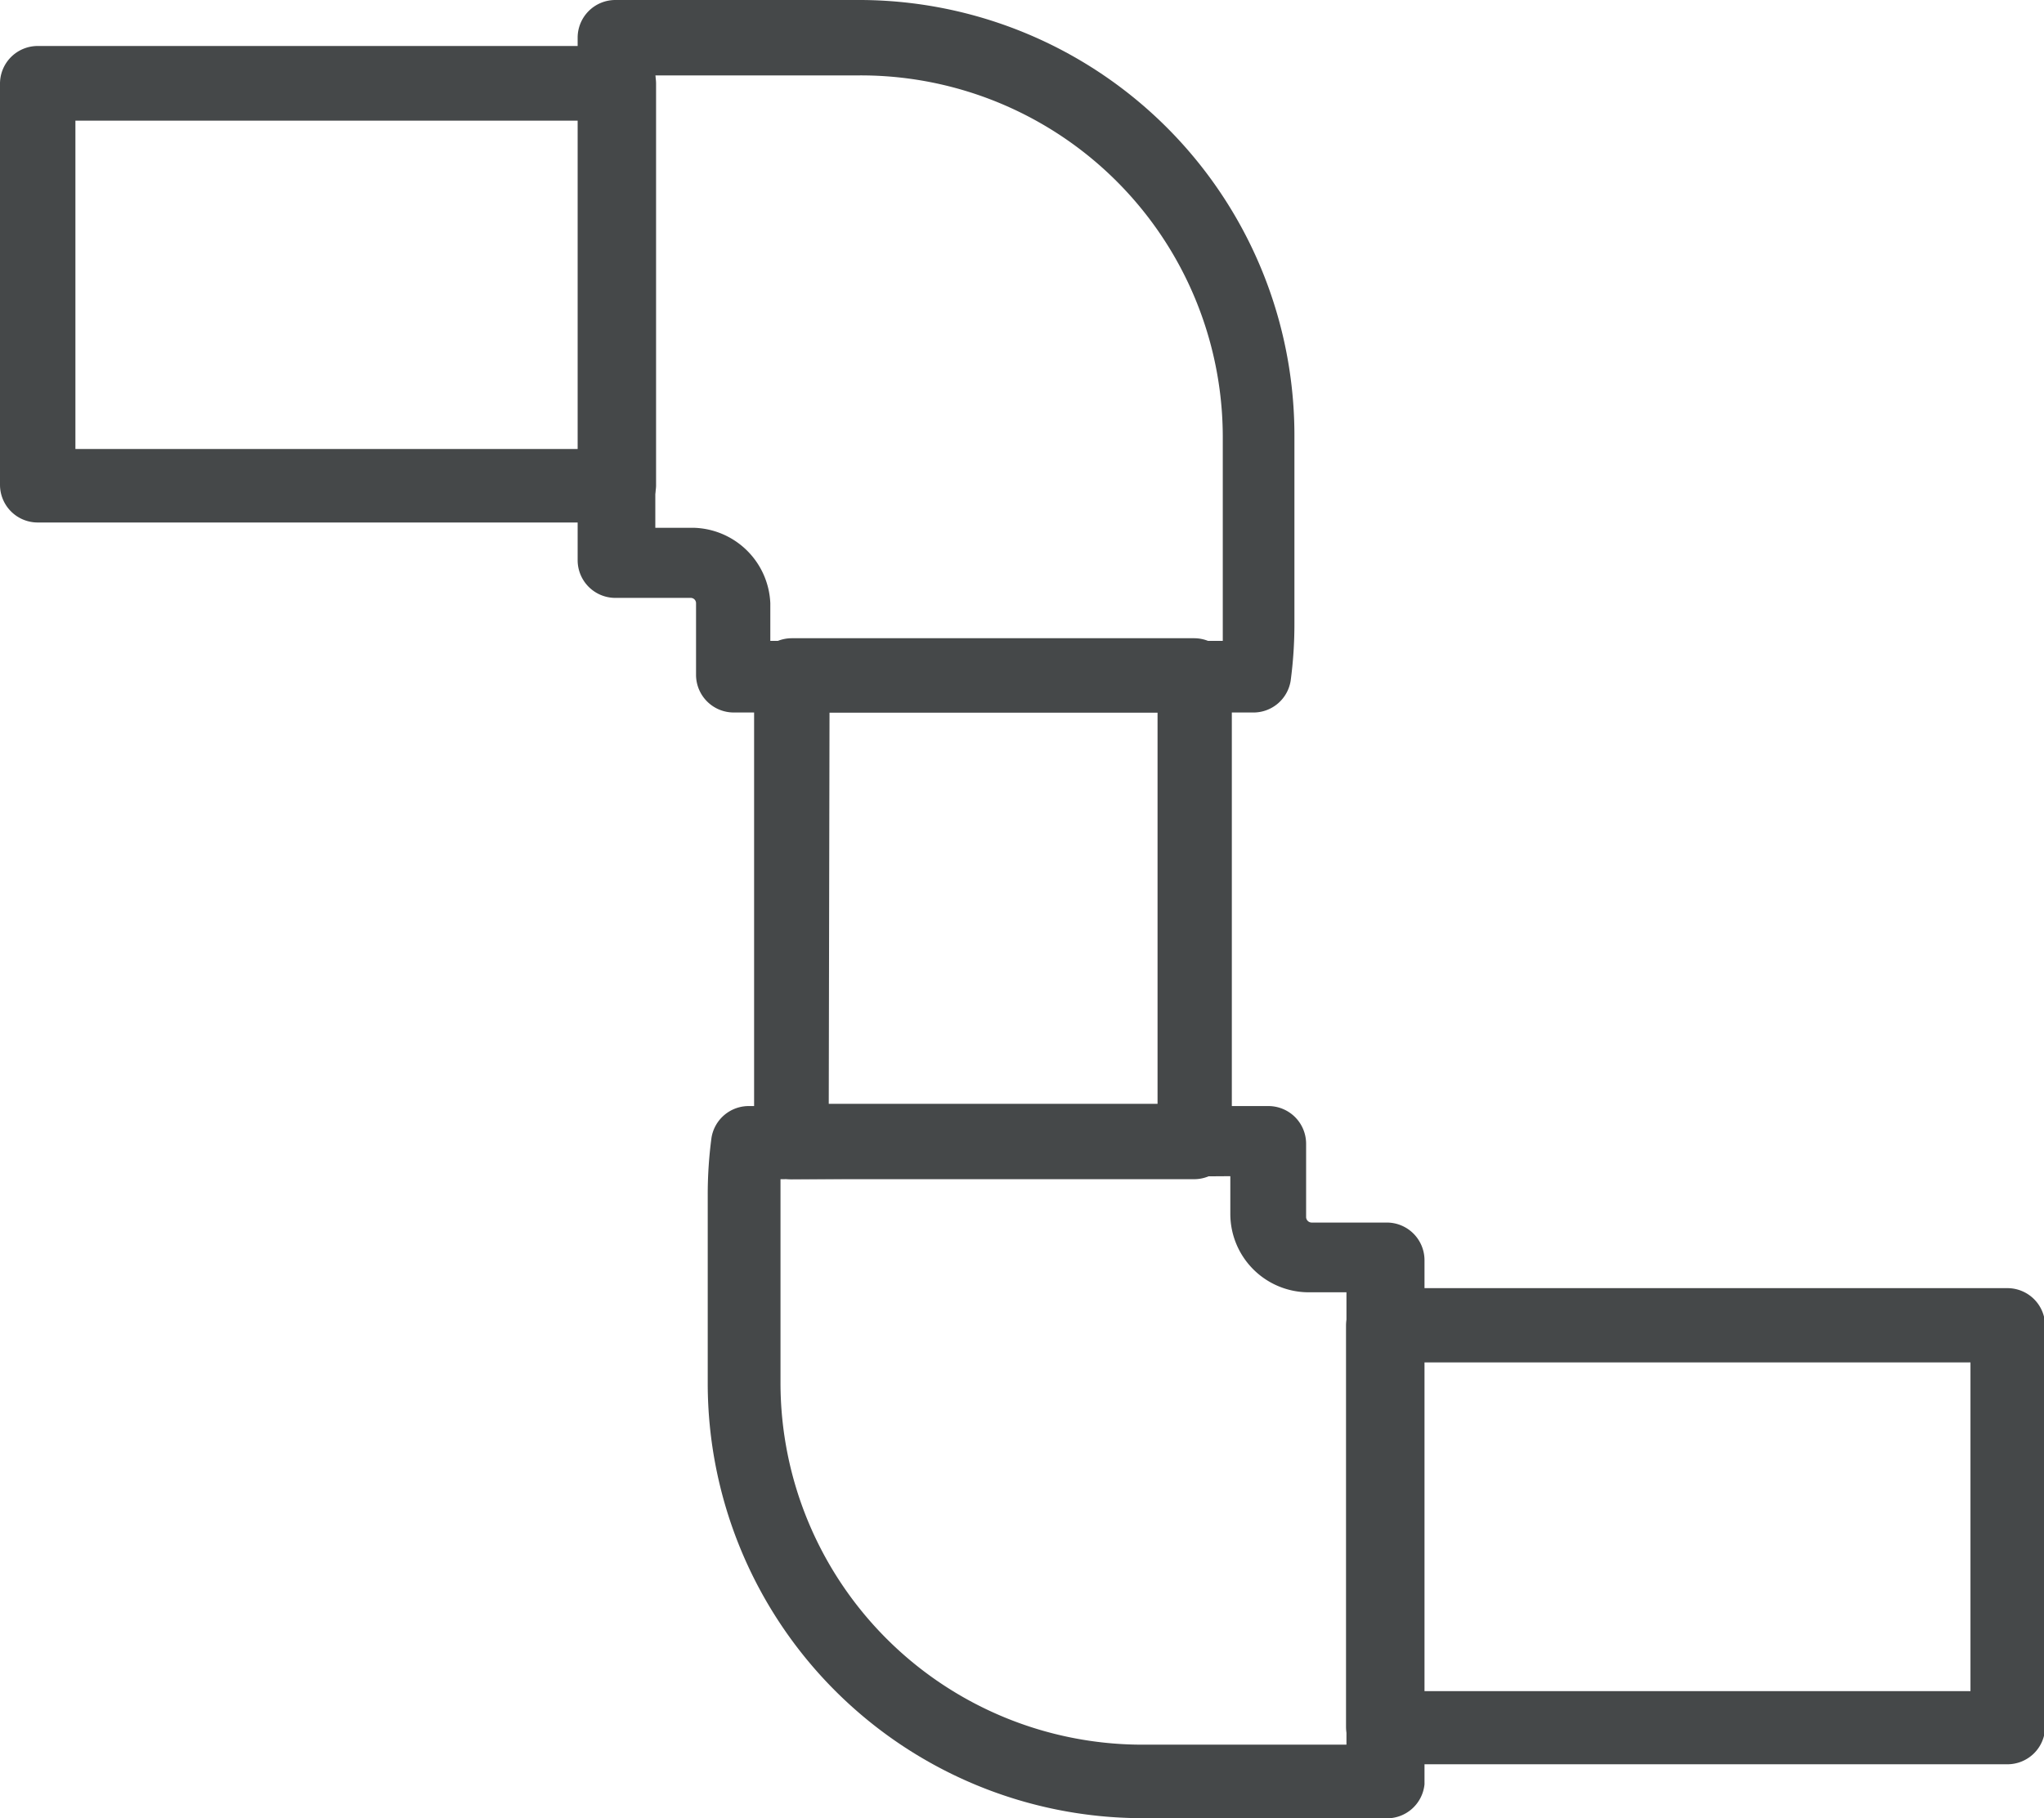
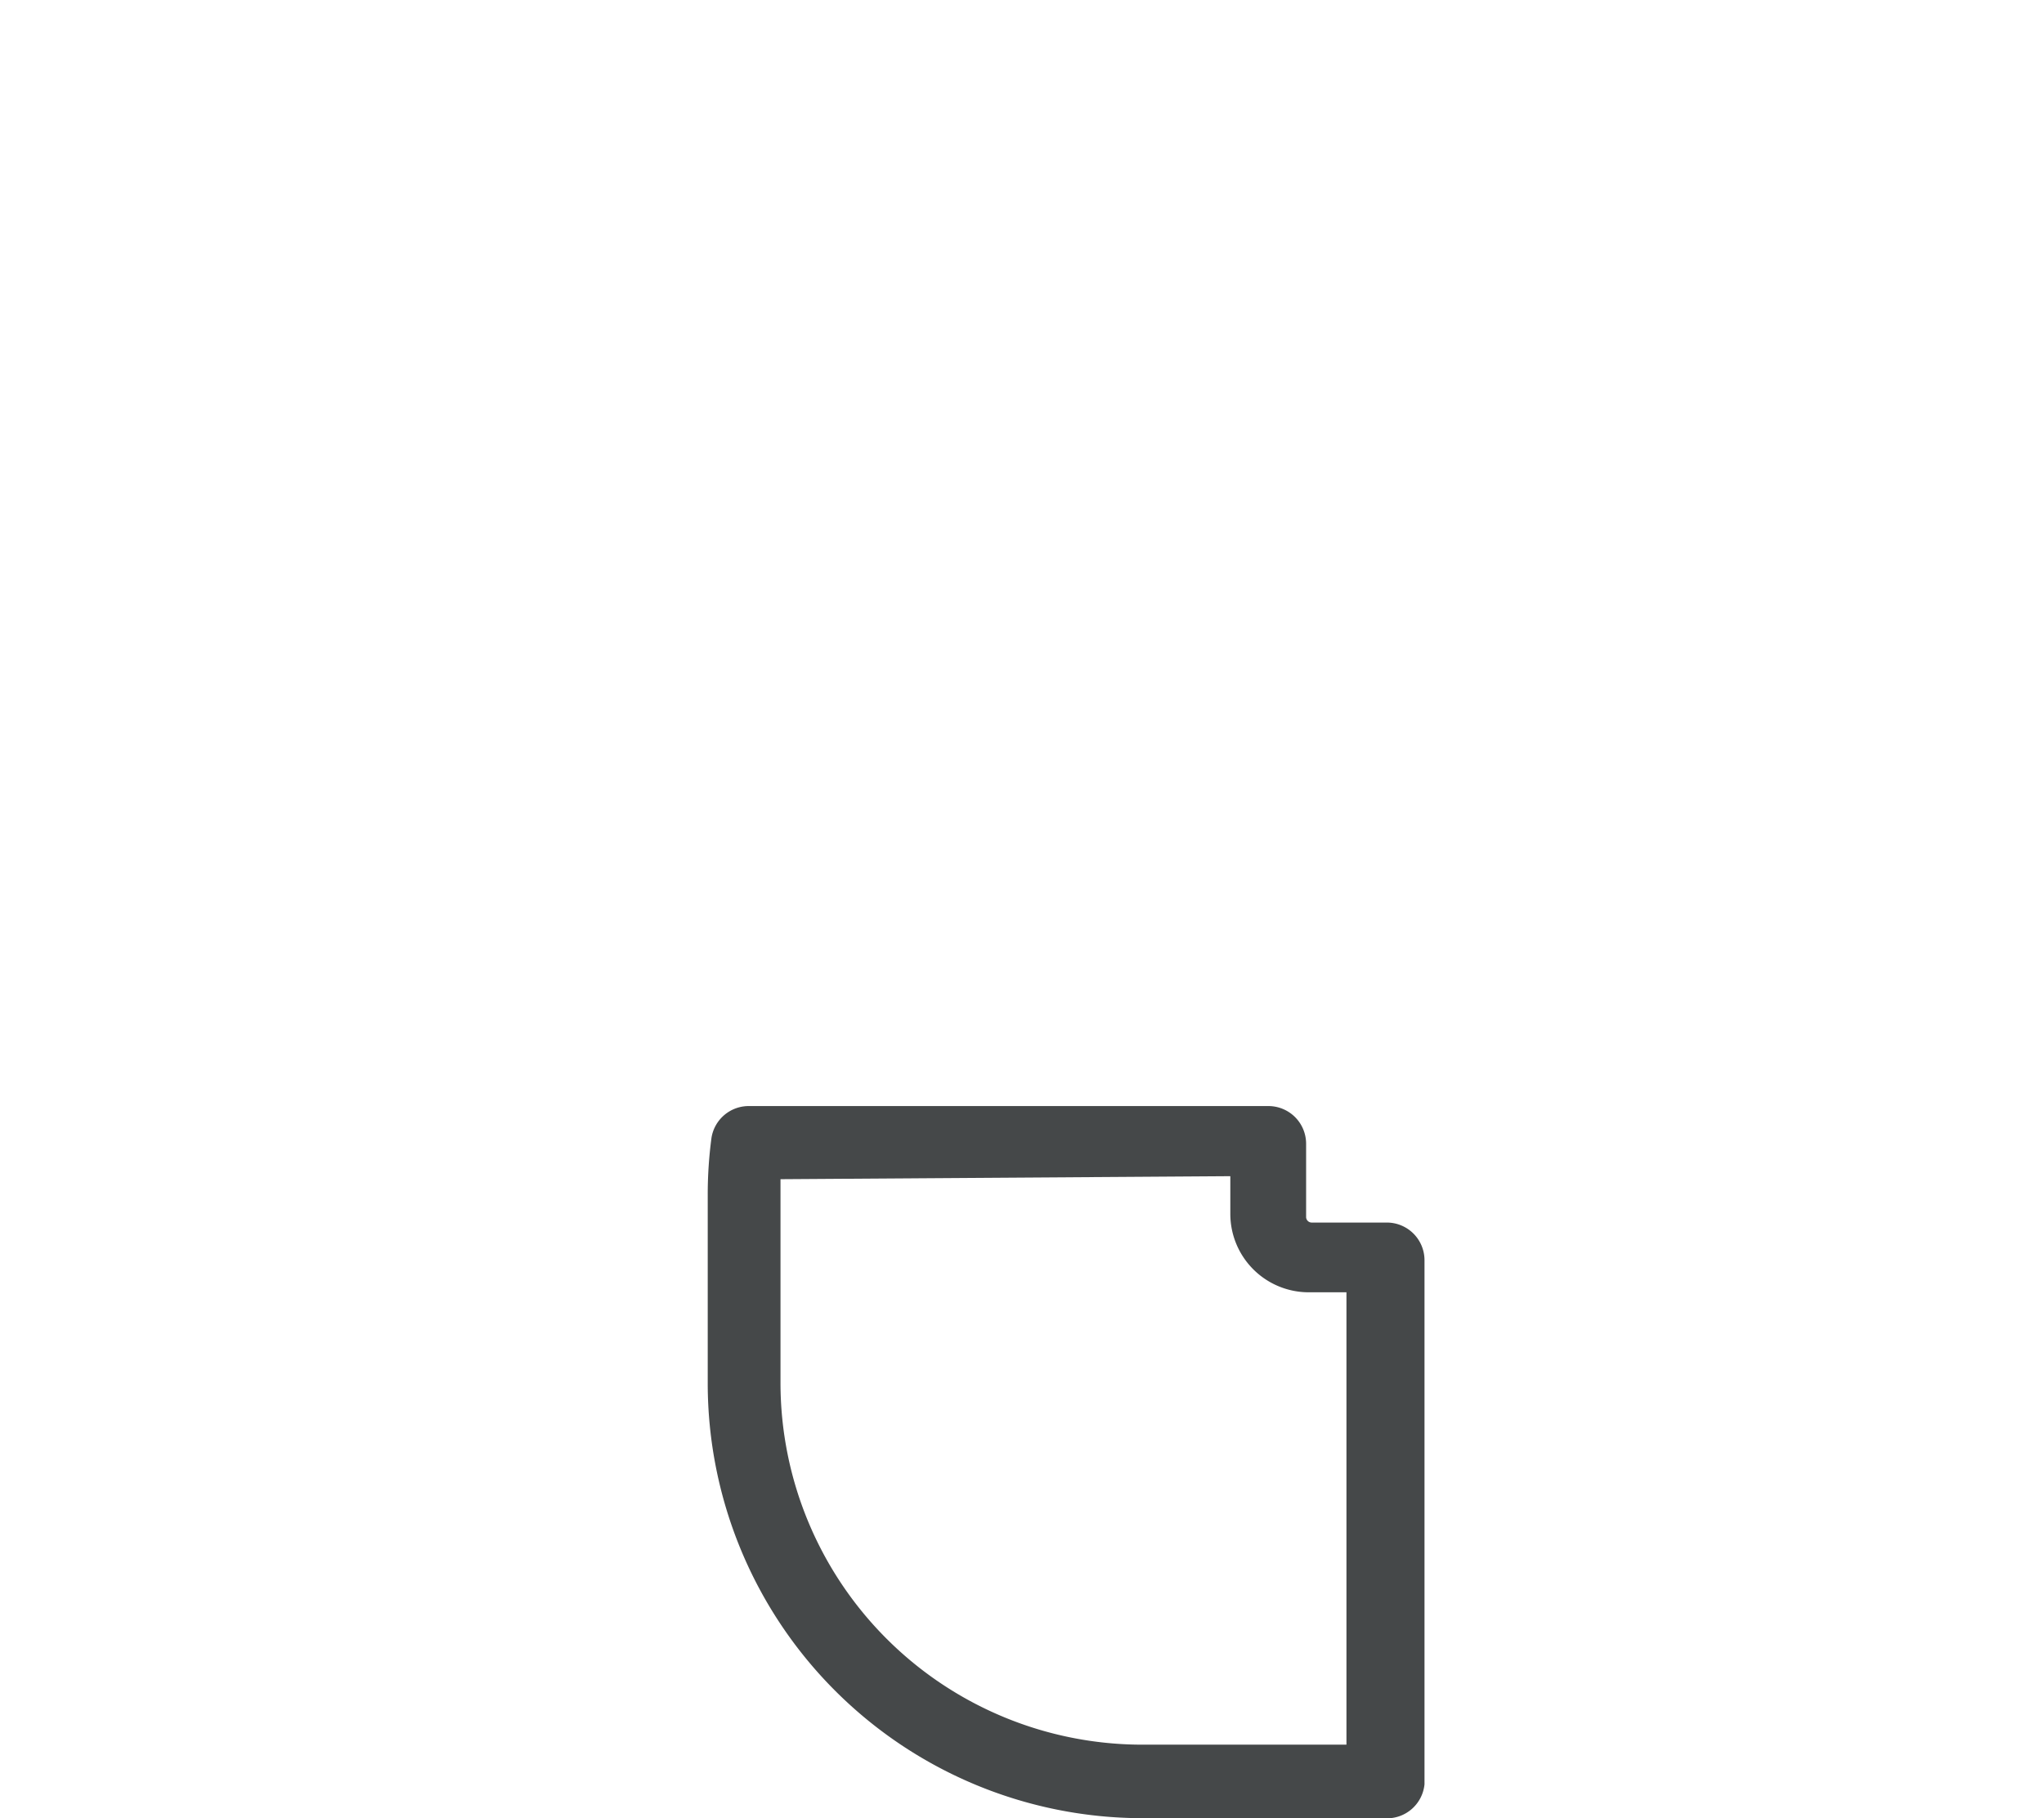
<svg xmlns="http://www.w3.org/2000/svg" viewBox="0 0 54.21 48.23">
  <defs>
    <style>.cls-1{fill:#454849;}</style>
  </defs>
  <g id="Layer_2" data-name="Layer 2">
    <g id="Layer_1-2" data-name="Layer 1">
-       <path class="cls-1" d="M16.4,13.86H1a1,1,0,0,1-1-1V2.22a1,1,0,0,1,1-1H16.4a1,1,0,0,1,1,1V12.89A1,1,0,0,1,16.4,13.86ZM2,11.91H15.43V3.2H2Z" />
-       <path class="cls-1" d="M33.27,18.9H19.46a1,1,0,0,1-1-1V16a.14.14,0,0,0-.14-.14h-2a1,1,0,0,1-1-1V1a1,1,0,0,1,1-1h6.4A11.55,11.55,0,0,1,34.33,11.54v5a11.3,11.3,0,0,1-.1,1.52A1,1,0,0,1,33.27,18.9ZM20.43,17h12c0-.14,0-.28,0-.42v-5A9.6,9.6,0,0,0,22.8,2H17.38v12h1A2.09,2.09,0,0,1,20.43,16Z" />
-       <path class="cls-1" d="M31.67,31.28H21a1,1,0,0,1-1-1V17.93a1,1,0,0,1,1-1H31.67a1,1,0,0,1,1,1V30.3A1,1,0,0,1,31.67,31.28Zm-9.69-2H30.7V18.9H22Z" />
      <path class="cls-1" d="M36.7,48.23H30.3A11.54,11.54,0,0,1,18.77,36.7v-5a11.4,11.4,0,0,1,.1-1.52,1,1,0,0,1,1-.84H33.64a1,1,0,0,1,1,1v1.95a.15.15,0,0,0,.14.14h2a1,1,0,0,1,1,1v13.9A1,1,0,0,1,36.7,48.23Zm-16-16.95c0,.14,0,.28,0,.41v5a9.6,9.6,0,0,0,9.59,9.59h5.42v-12h-1a2.08,2.08,0,0,1-2.08-2.08v-1Z" />
-       <path class="cls-1" d="M53.24,46.8H36.7a1,1,0,0,1-1-1V35.17a1,1,0,0,1,1-1H53.24a1,1,0,0,1,1,1V45.83A1,1,0,0,1,53.24,46.8ZM37.67,44.86H52.26V36.14H37.67Z" />
    </g>
  </g>
</svg>